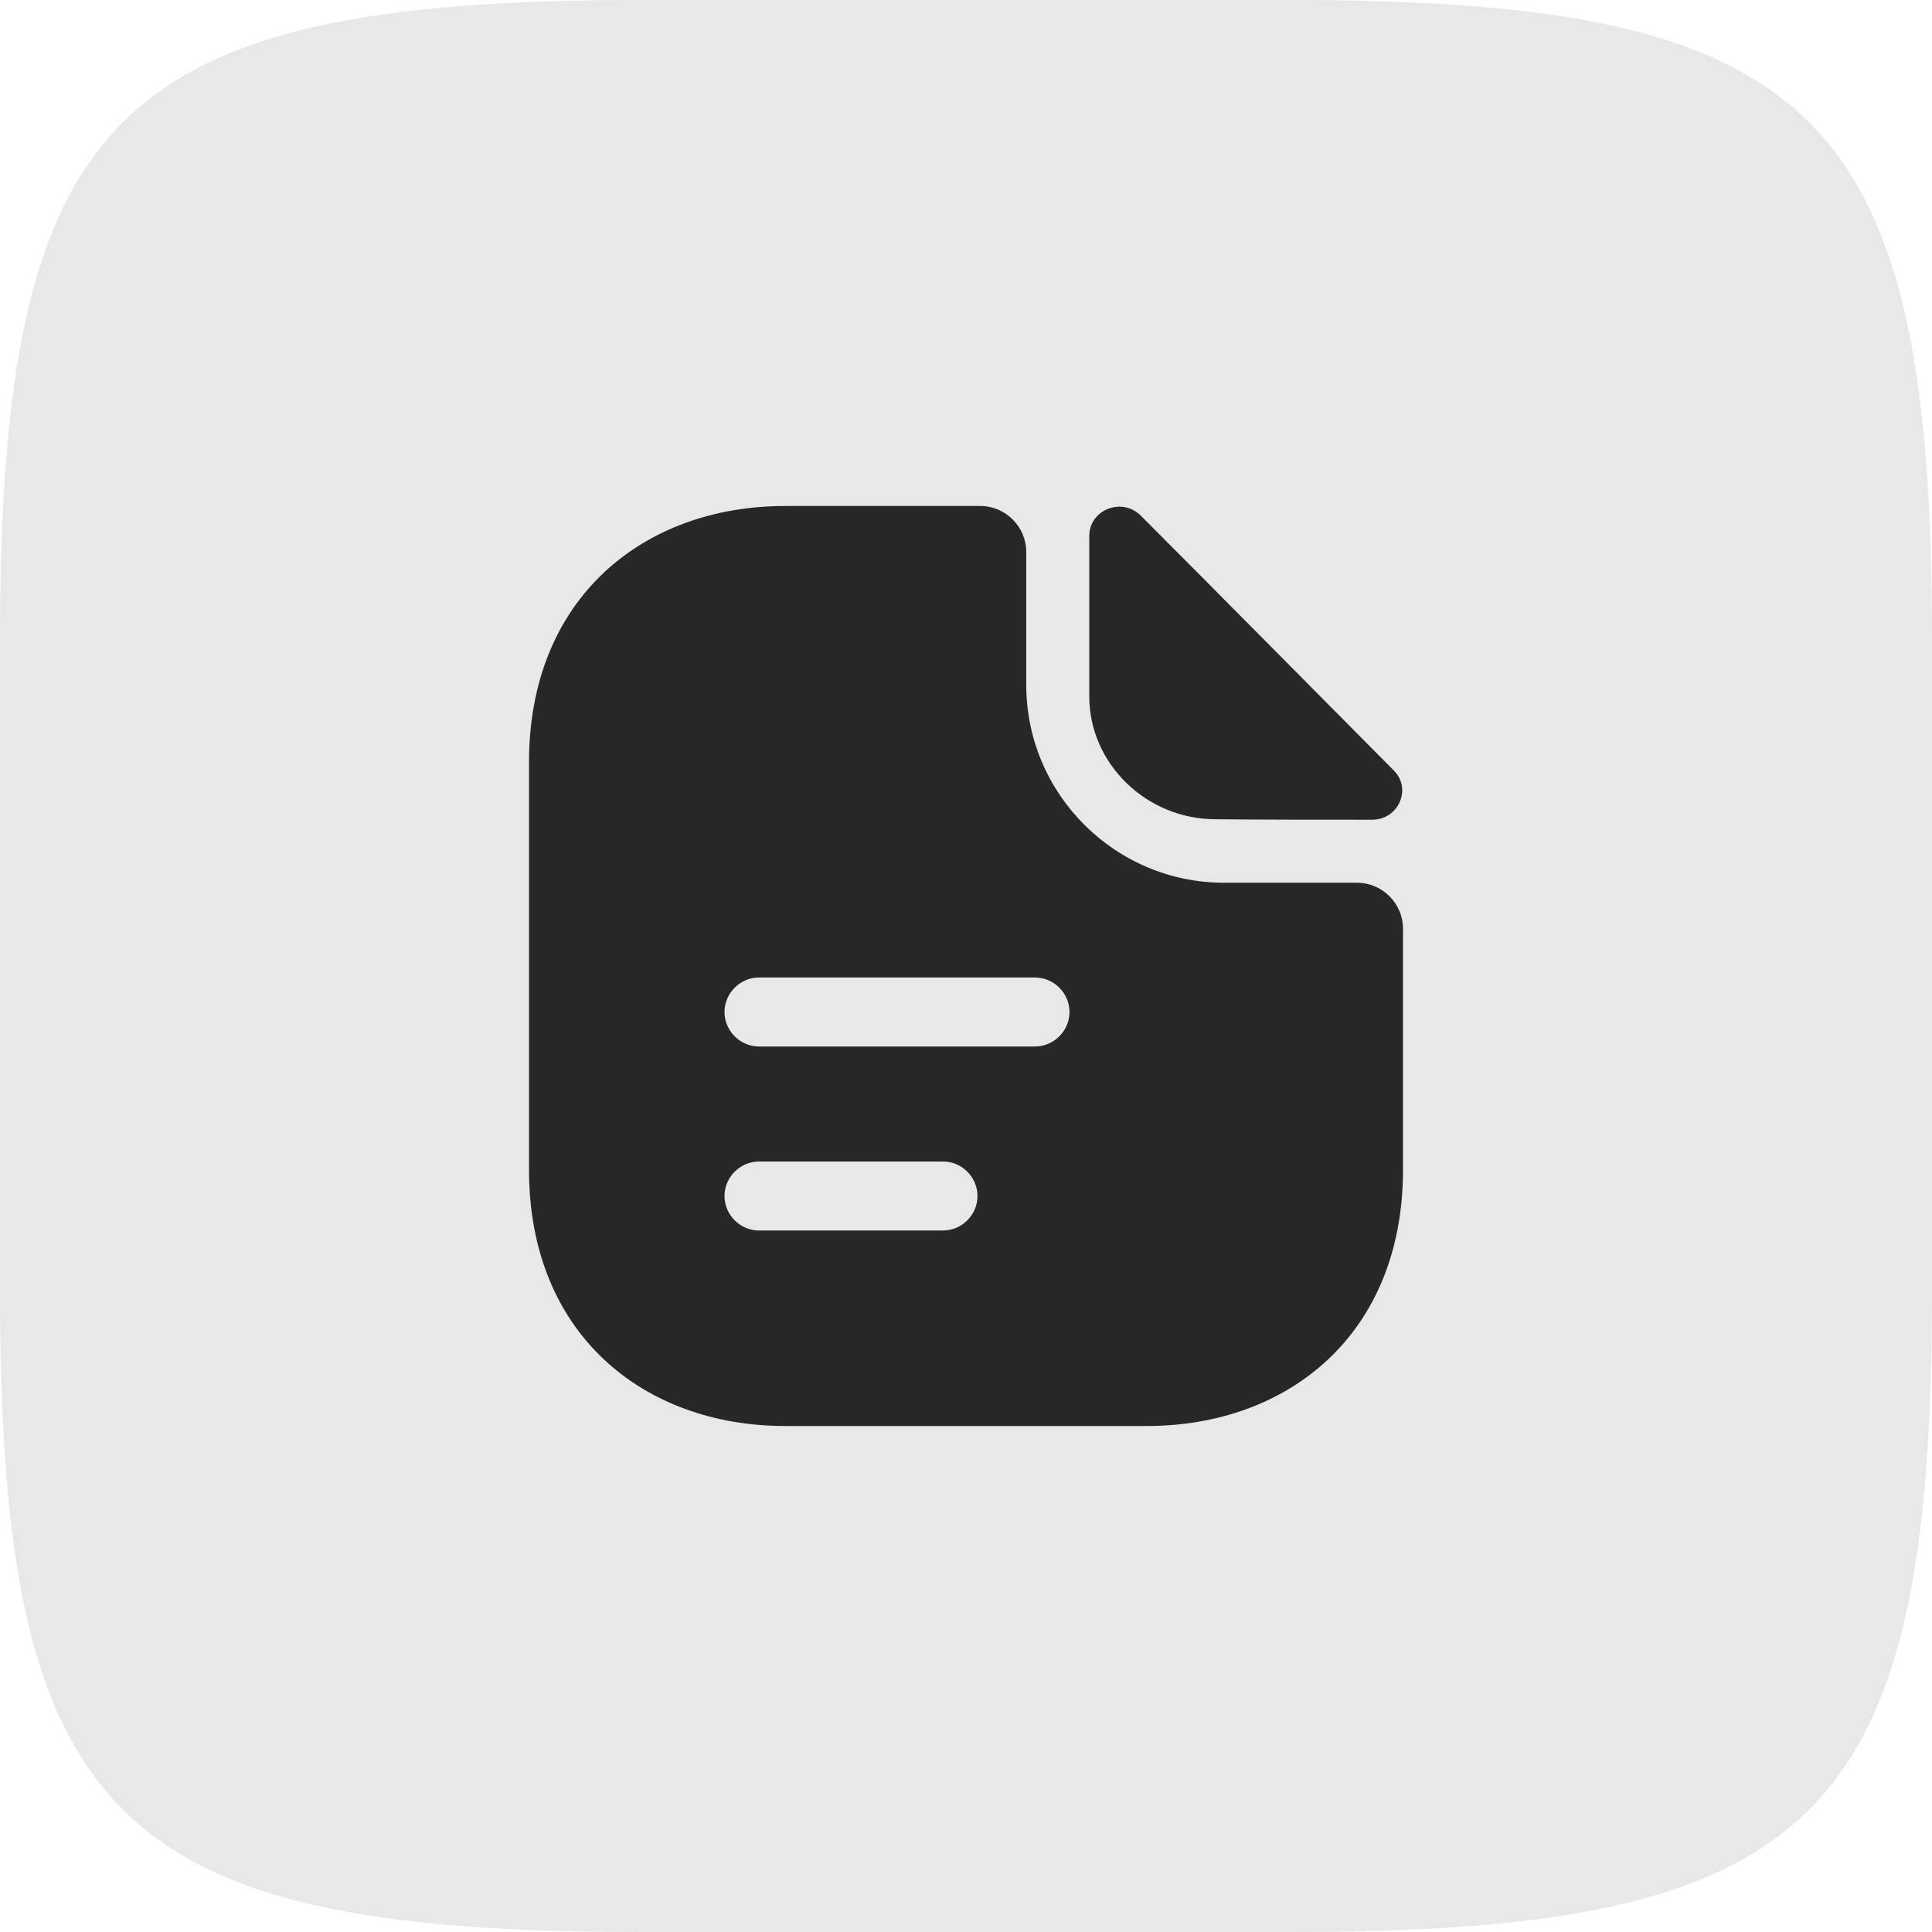
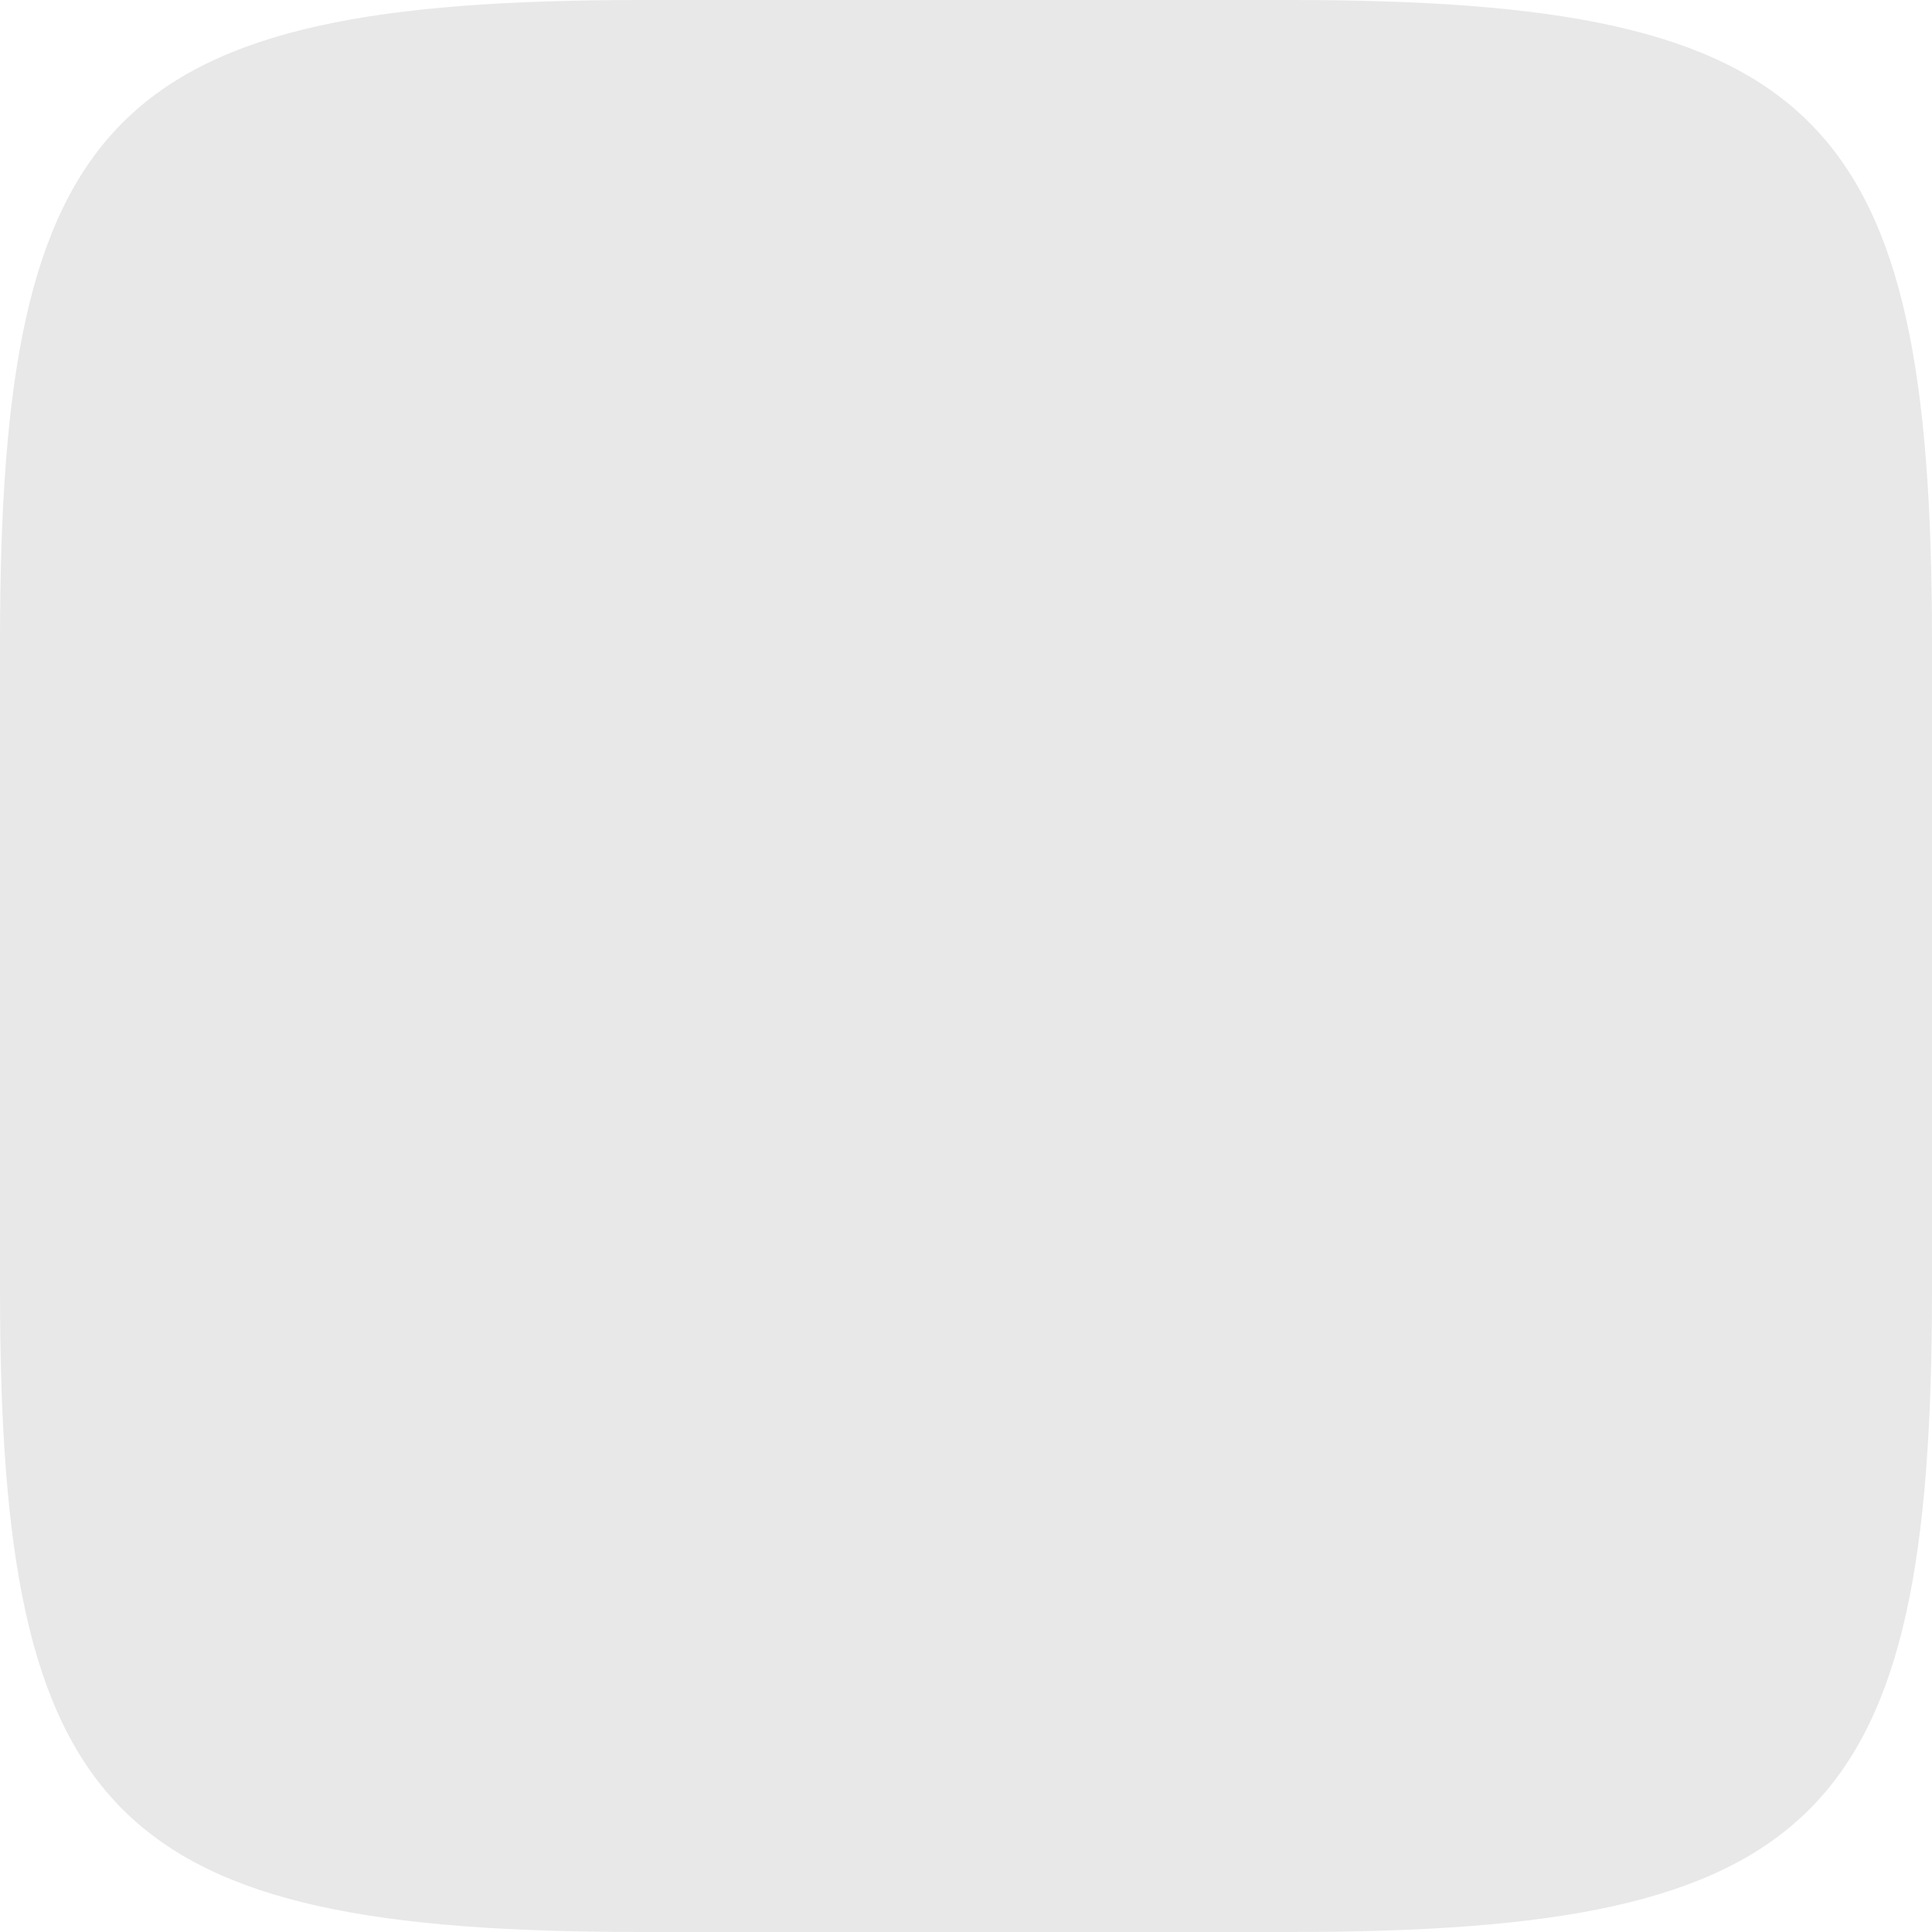
<svg xmlns="http://www.w3.org/2000/svg" width="42" height="42" viewBox="0 0 42 42" fill="none">
  <path d="M0 13.944C0 2.461 2.461 0 13.944 0H28.056C39.539 0 42 2.461 42 13.944V28.056C42 39.539 39.539 42 28.056 42H13.944C2.461 42 0 39.539 0 28.056V13.944Z" fill="#E8E8E8" />
-   <path d="M24.8 11.21C24.39 10.8 23.68 11.08 23.68 11.65V15.14C23.68 16.6 24.92 17.81 26.43 17.81C27.38 17.82 28.7 17.82 29.83 17.82C30.4 17.82 30.7 17.15 30.3 16.75C28.86 15.3 26.28 12.69 24.8 11.21Z" fill="#272727" />
-   <path d="M29.5 19.19H26.61C24.24 19.19 22.31 17.26 22.31 14.89V12C22.31 11.45 21.86 11 21.31 11H17.07C13.99 11 11.5 13 11.5 16.57V25.43C11.5 29 13.99 31 17.07 31H24.93C28.01 31 30.5 29 30.5 25.43V20.19C30.5 19.64 30.05 19.19 29.5 19.19ZM20.5 26.75H16.5C16.09 26.75 15.75 26.41 15.75 26C15.75 25.59 16.09 25.25 16.5 25.25H20.5C20.91 25.25 21.25 25.59 21.25 26C21.25 26.41 20.91 26.75 20.5 26.75ZM22.5 22.75H16.5C16.09 22.75 15.75 22.41 15.75 22C15.75 21.59 16.09 21.25 16.5 21.25H22.5C22.91 21.25 23.25 21.59 23.25 22C23.25 22.41 22.91 22.75 22.5 22.75Z" fill="#272727" />
</svg>